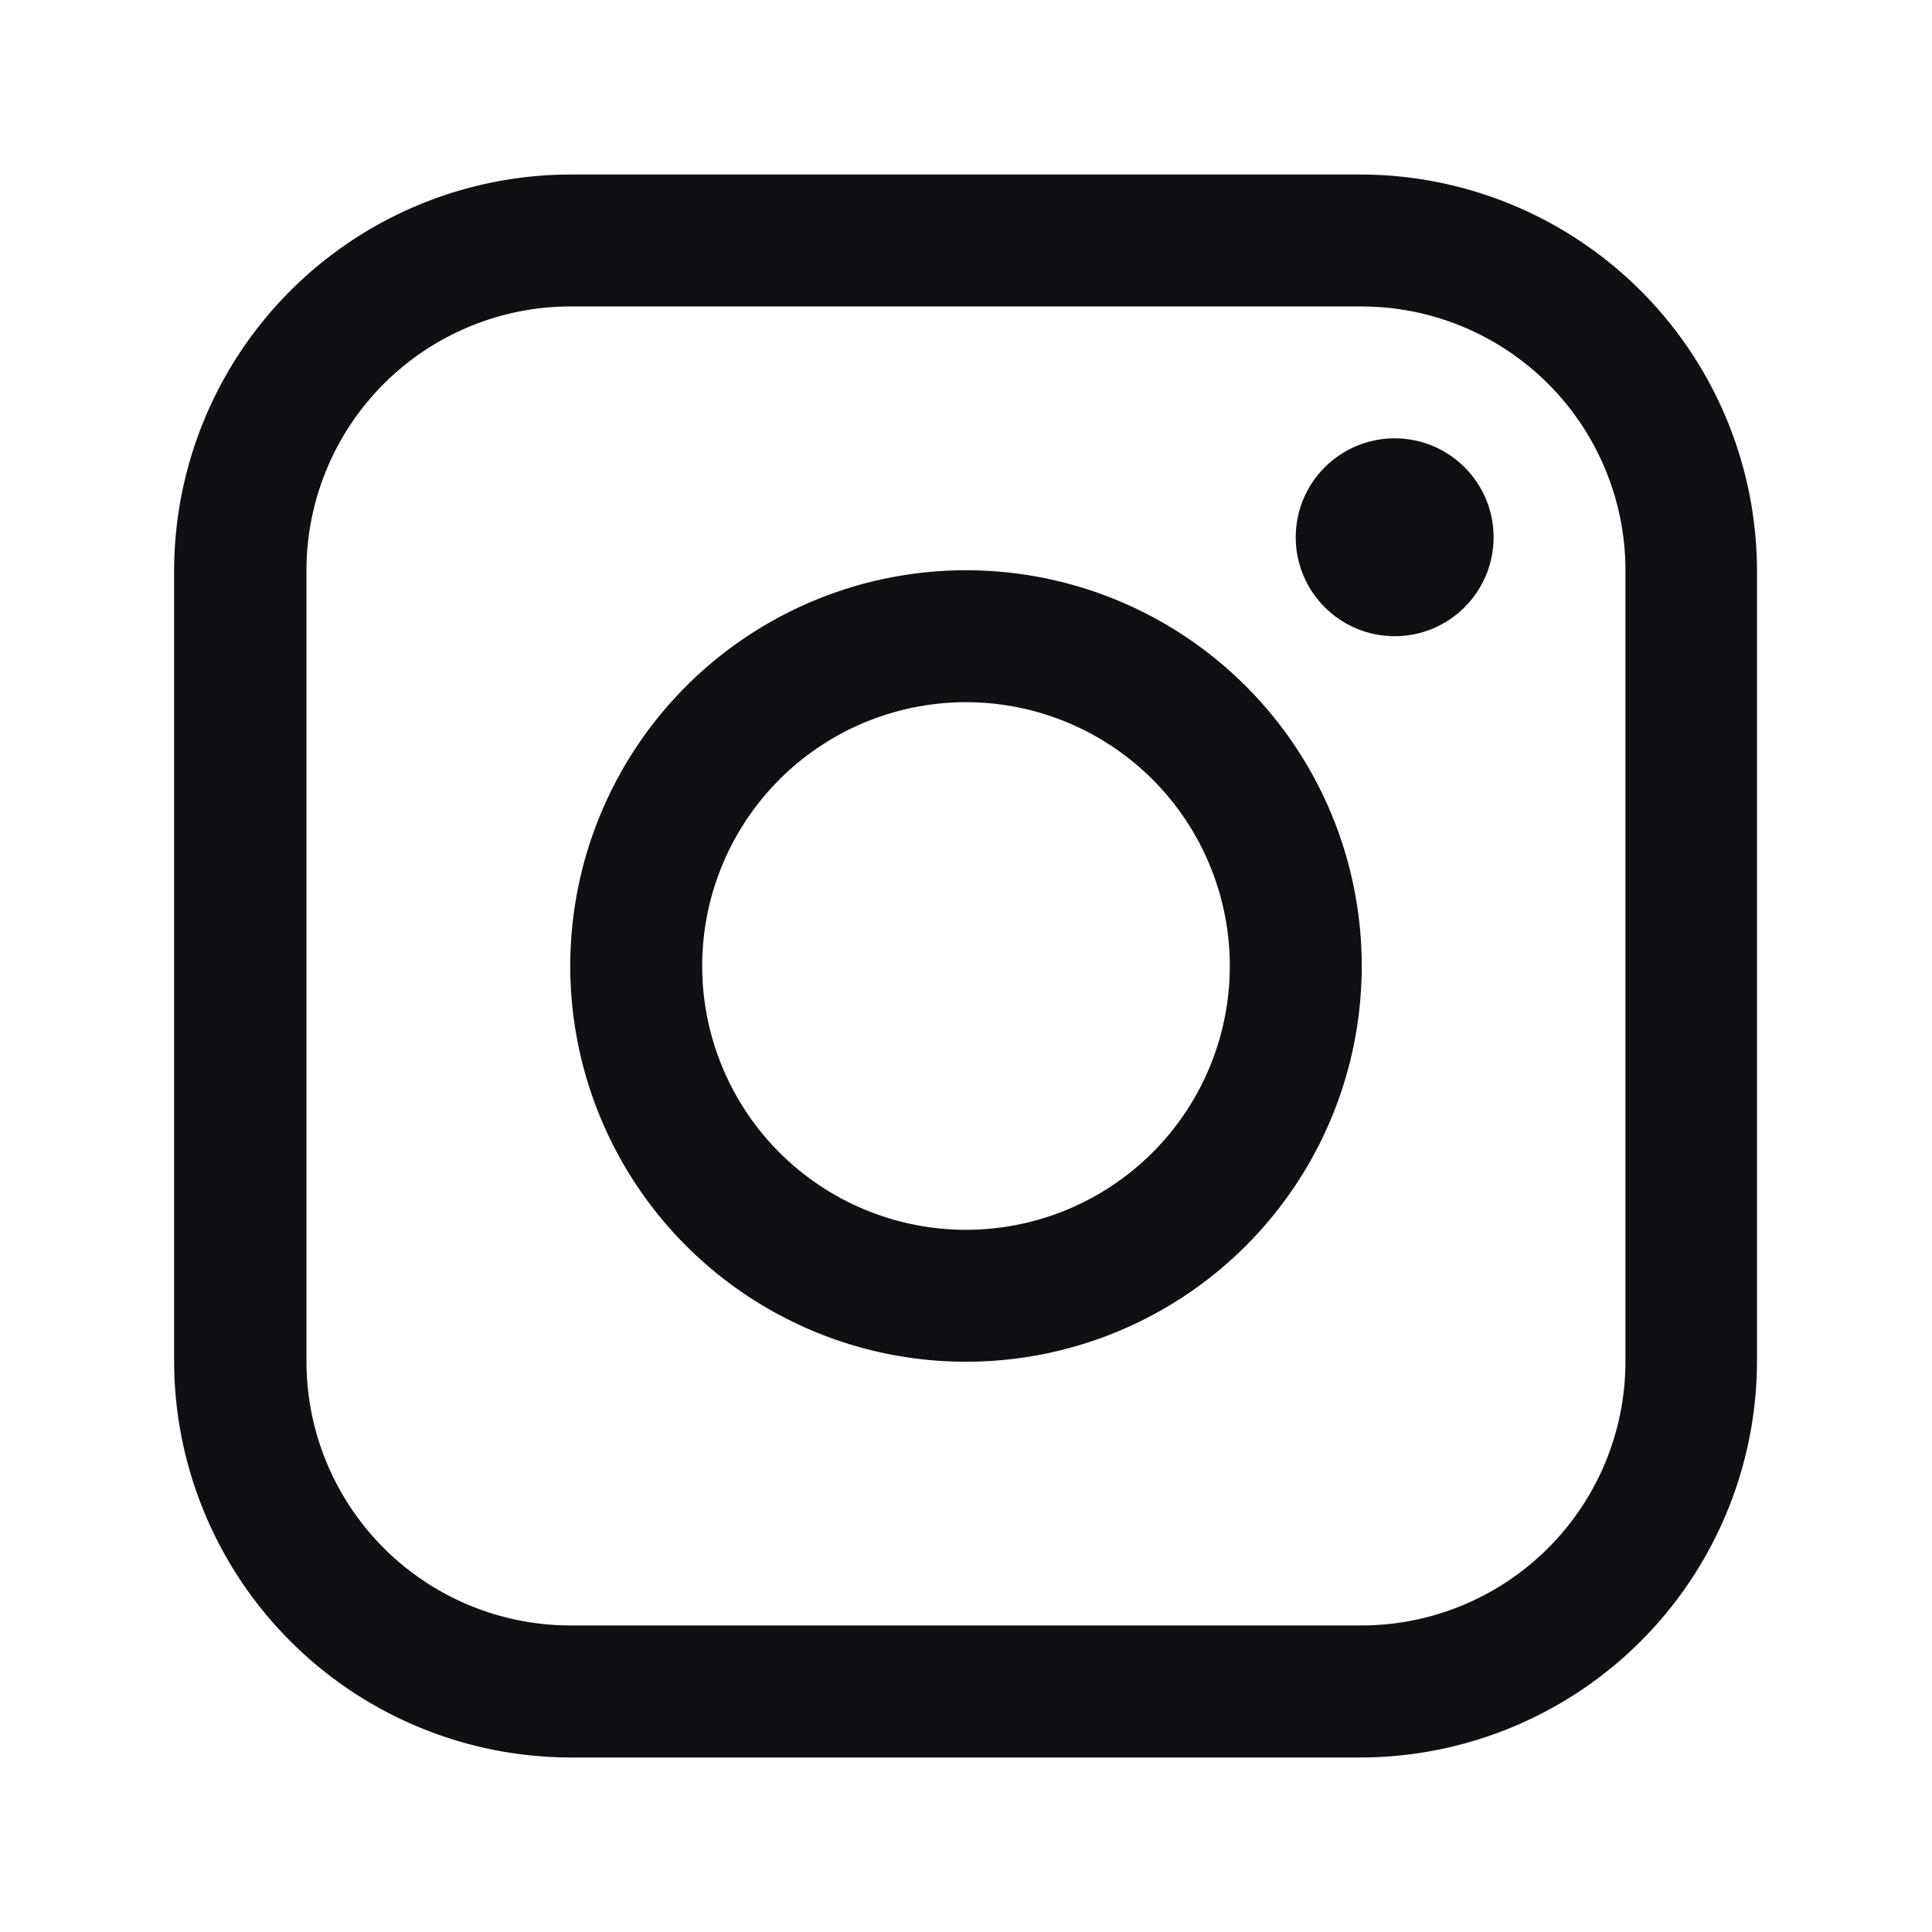
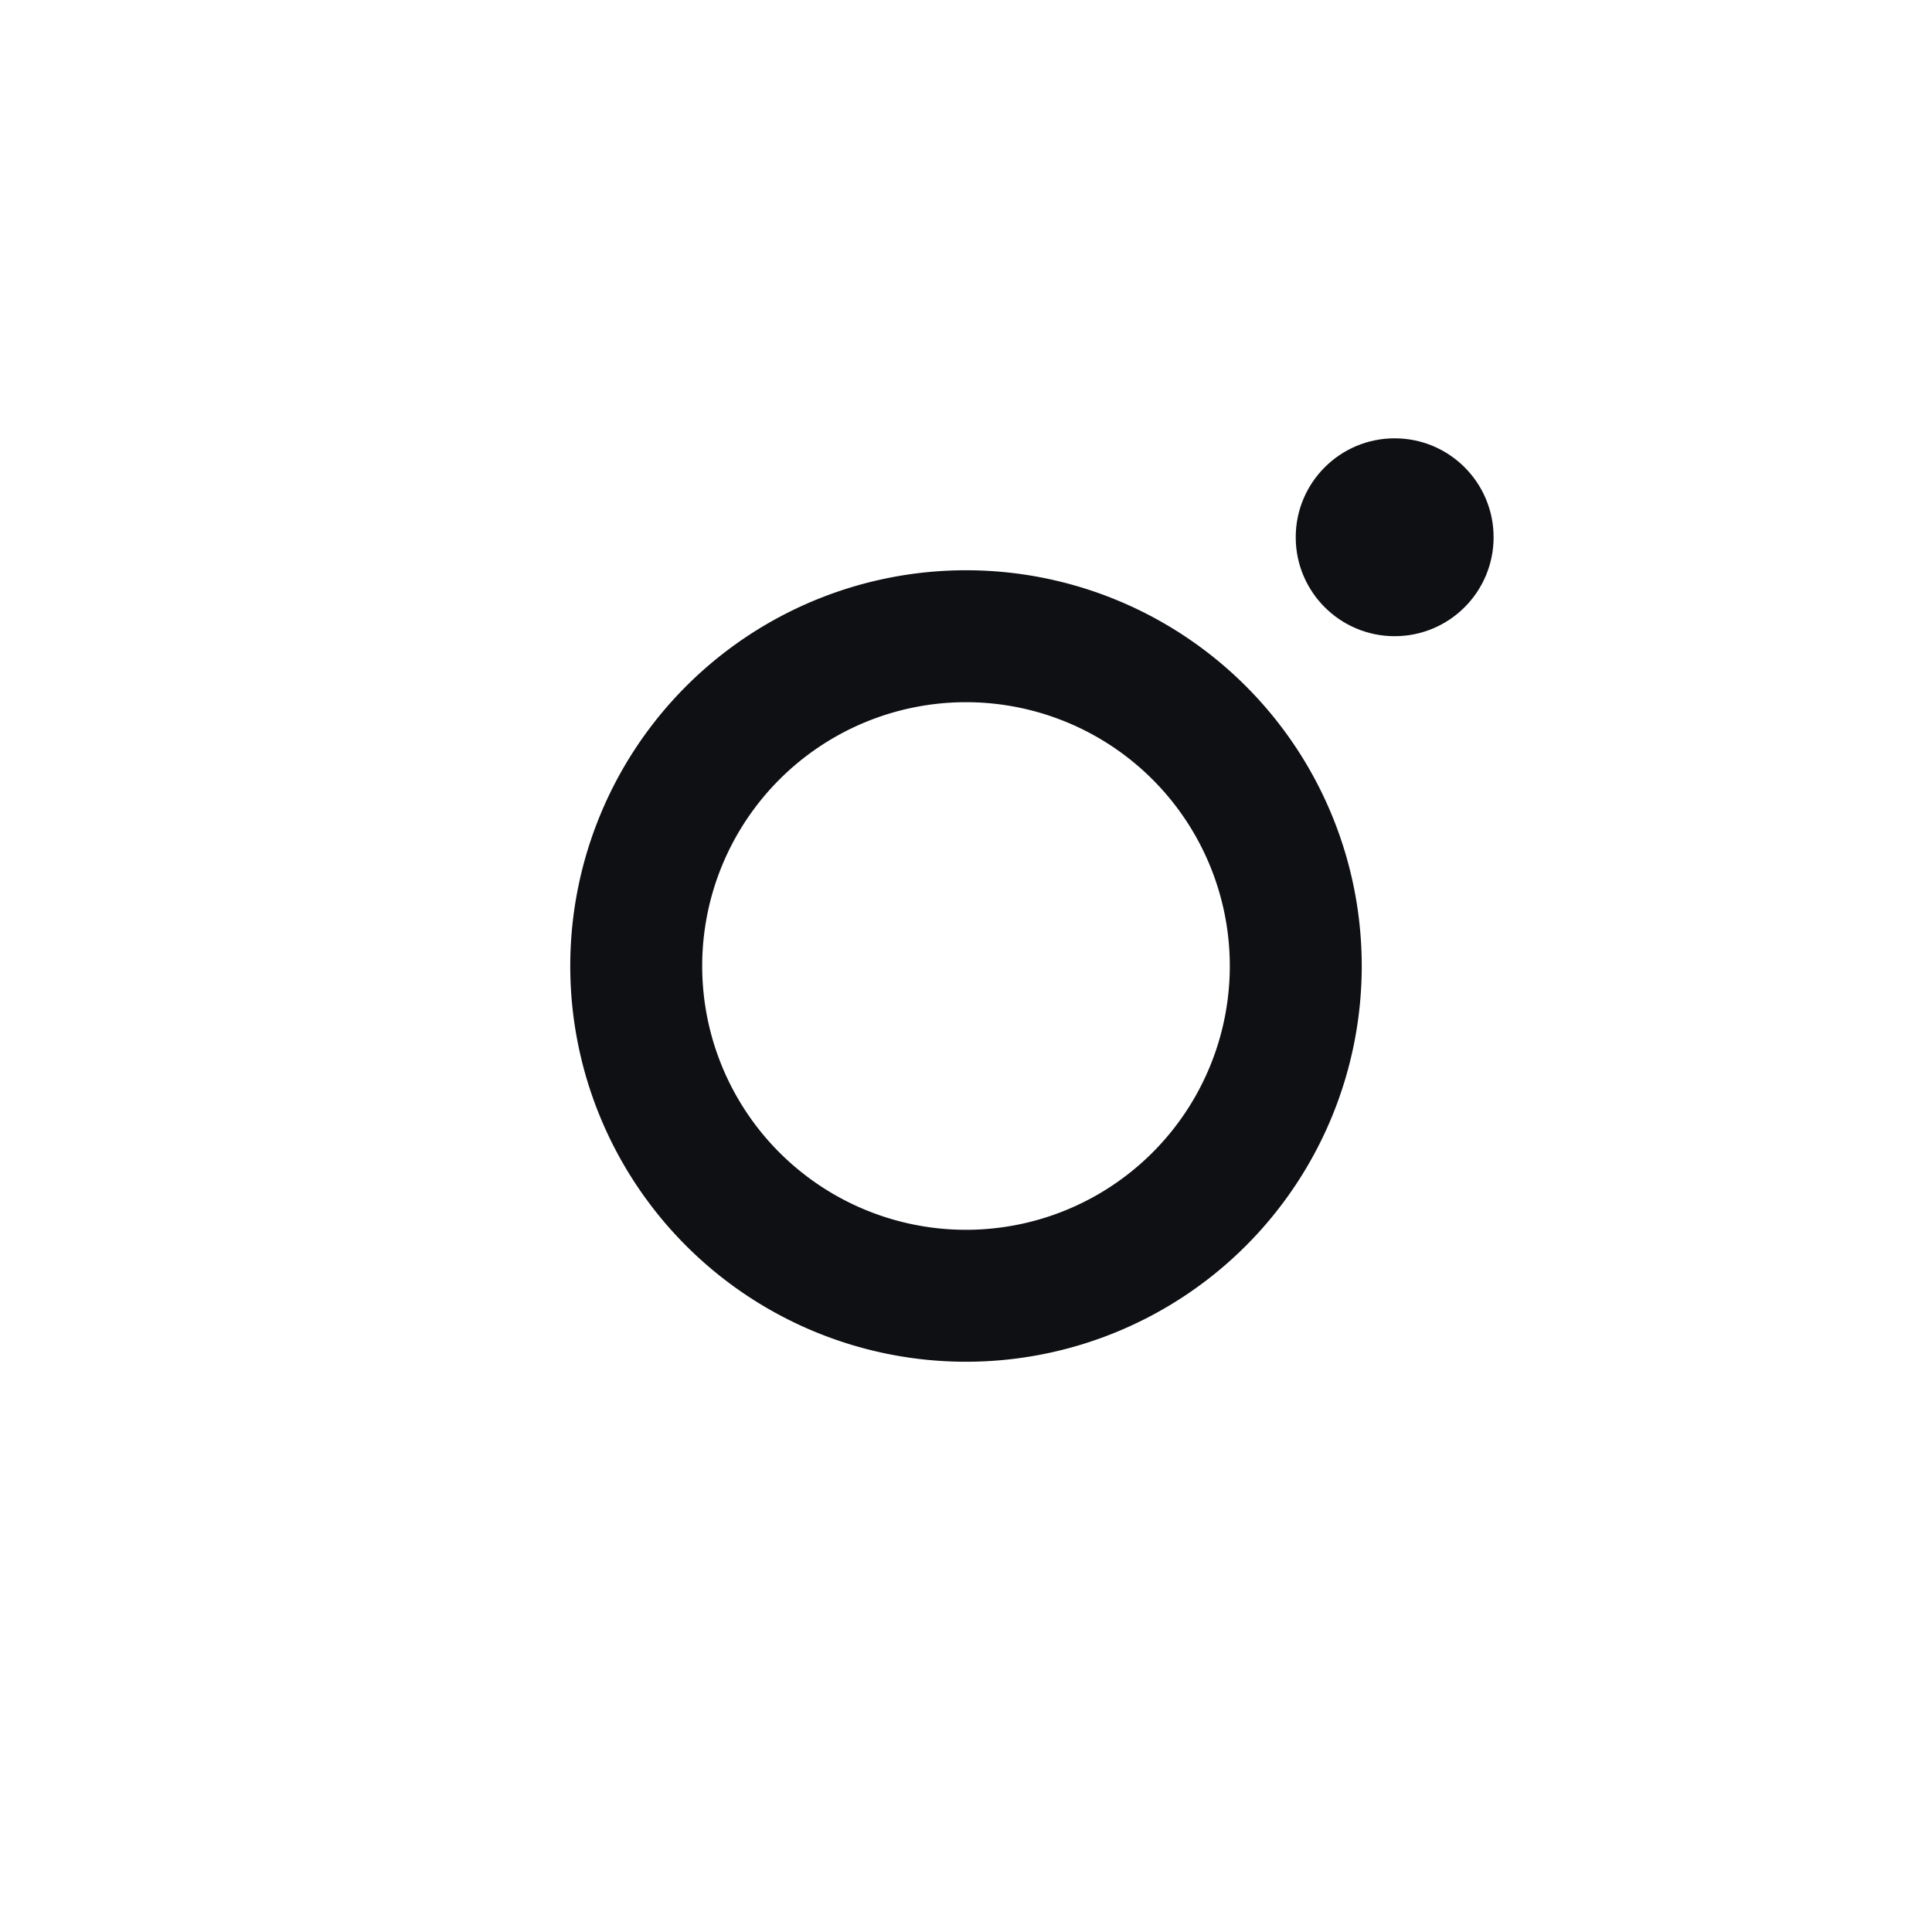
<svg xmlns="http://www.w3.org/2000/svg" width="24" height="24" viewBox="0 0 24 24">
  <g id="in" transform="translate(-1839.381 -43.381)">
    <rect id="Rectangle_12" data-name="Rectangle 12" width="24" height="24" transform="translate(1839.381 43.381)" fill="none" />
    <g id="instagram" transform="translate(1841.544 45.549)">
      <g id="Group_73" data-name="Group 73" transform="translate(0.005)">
        <g id="Group_72" data-name="Group 72" transform="translate(0)">
-           <path id="Path_51" data-name="Path 51" d="M14.752,0H4.921A4.93,4.93,0,0,0,0,4.916v9.832a4.931,4.931,0,0,0,4.916,4.916h9.831a4.931,4.931,0,0,0,4.916-4.916V4.916A4.93,4.93,0,0,0,14.752,0Zm3.277,14.747a3.281,3.281,0,0,1-3.277,3.277H4.921a3.281,3.281,0,0,1-3.277-3.277V4.916A3.281,3.281,0,0,1,4.921,1.639h9.831a3.28,3.28,0,0,1,3.277,3.277v9.832Z" transform="translate(-0.005)" fill="#0e1013" />
-         </g>
+           </g>
      </g>
      <g id="Group_75" data-name="Group 75" transform="translate(13.933 3.277)">
        <g id="Group_74" data-name="Group 74">
          <circle id="Ellipse_6" data-name="Ellipse 6" cx="1.229" cy="1.229" r="1.229" fill="#0e1013" />
        </g>
      </g>
      <g id="Group_77" data-name="Group 77" transform="translate(4.921 4.916)">
        <g id="Group_76" data-name="Group 76">
          <path id="Path_52" data-name="Path 52" d="M107.321,102.4a4.916,4.916,0,1,0,4.916,4.916A4.915,4.915,0,0,0,107.321,102.4Zm0,8.193a3.277,3.277,0,1,1,3.277-3.277A3.277,3.277,0,0,1,107.321,110.593Z" transform="translate(-102.405 -102.4)" fill="#0e1013" />
        </g>
      </g>
    </g>
  </g>
</svg>